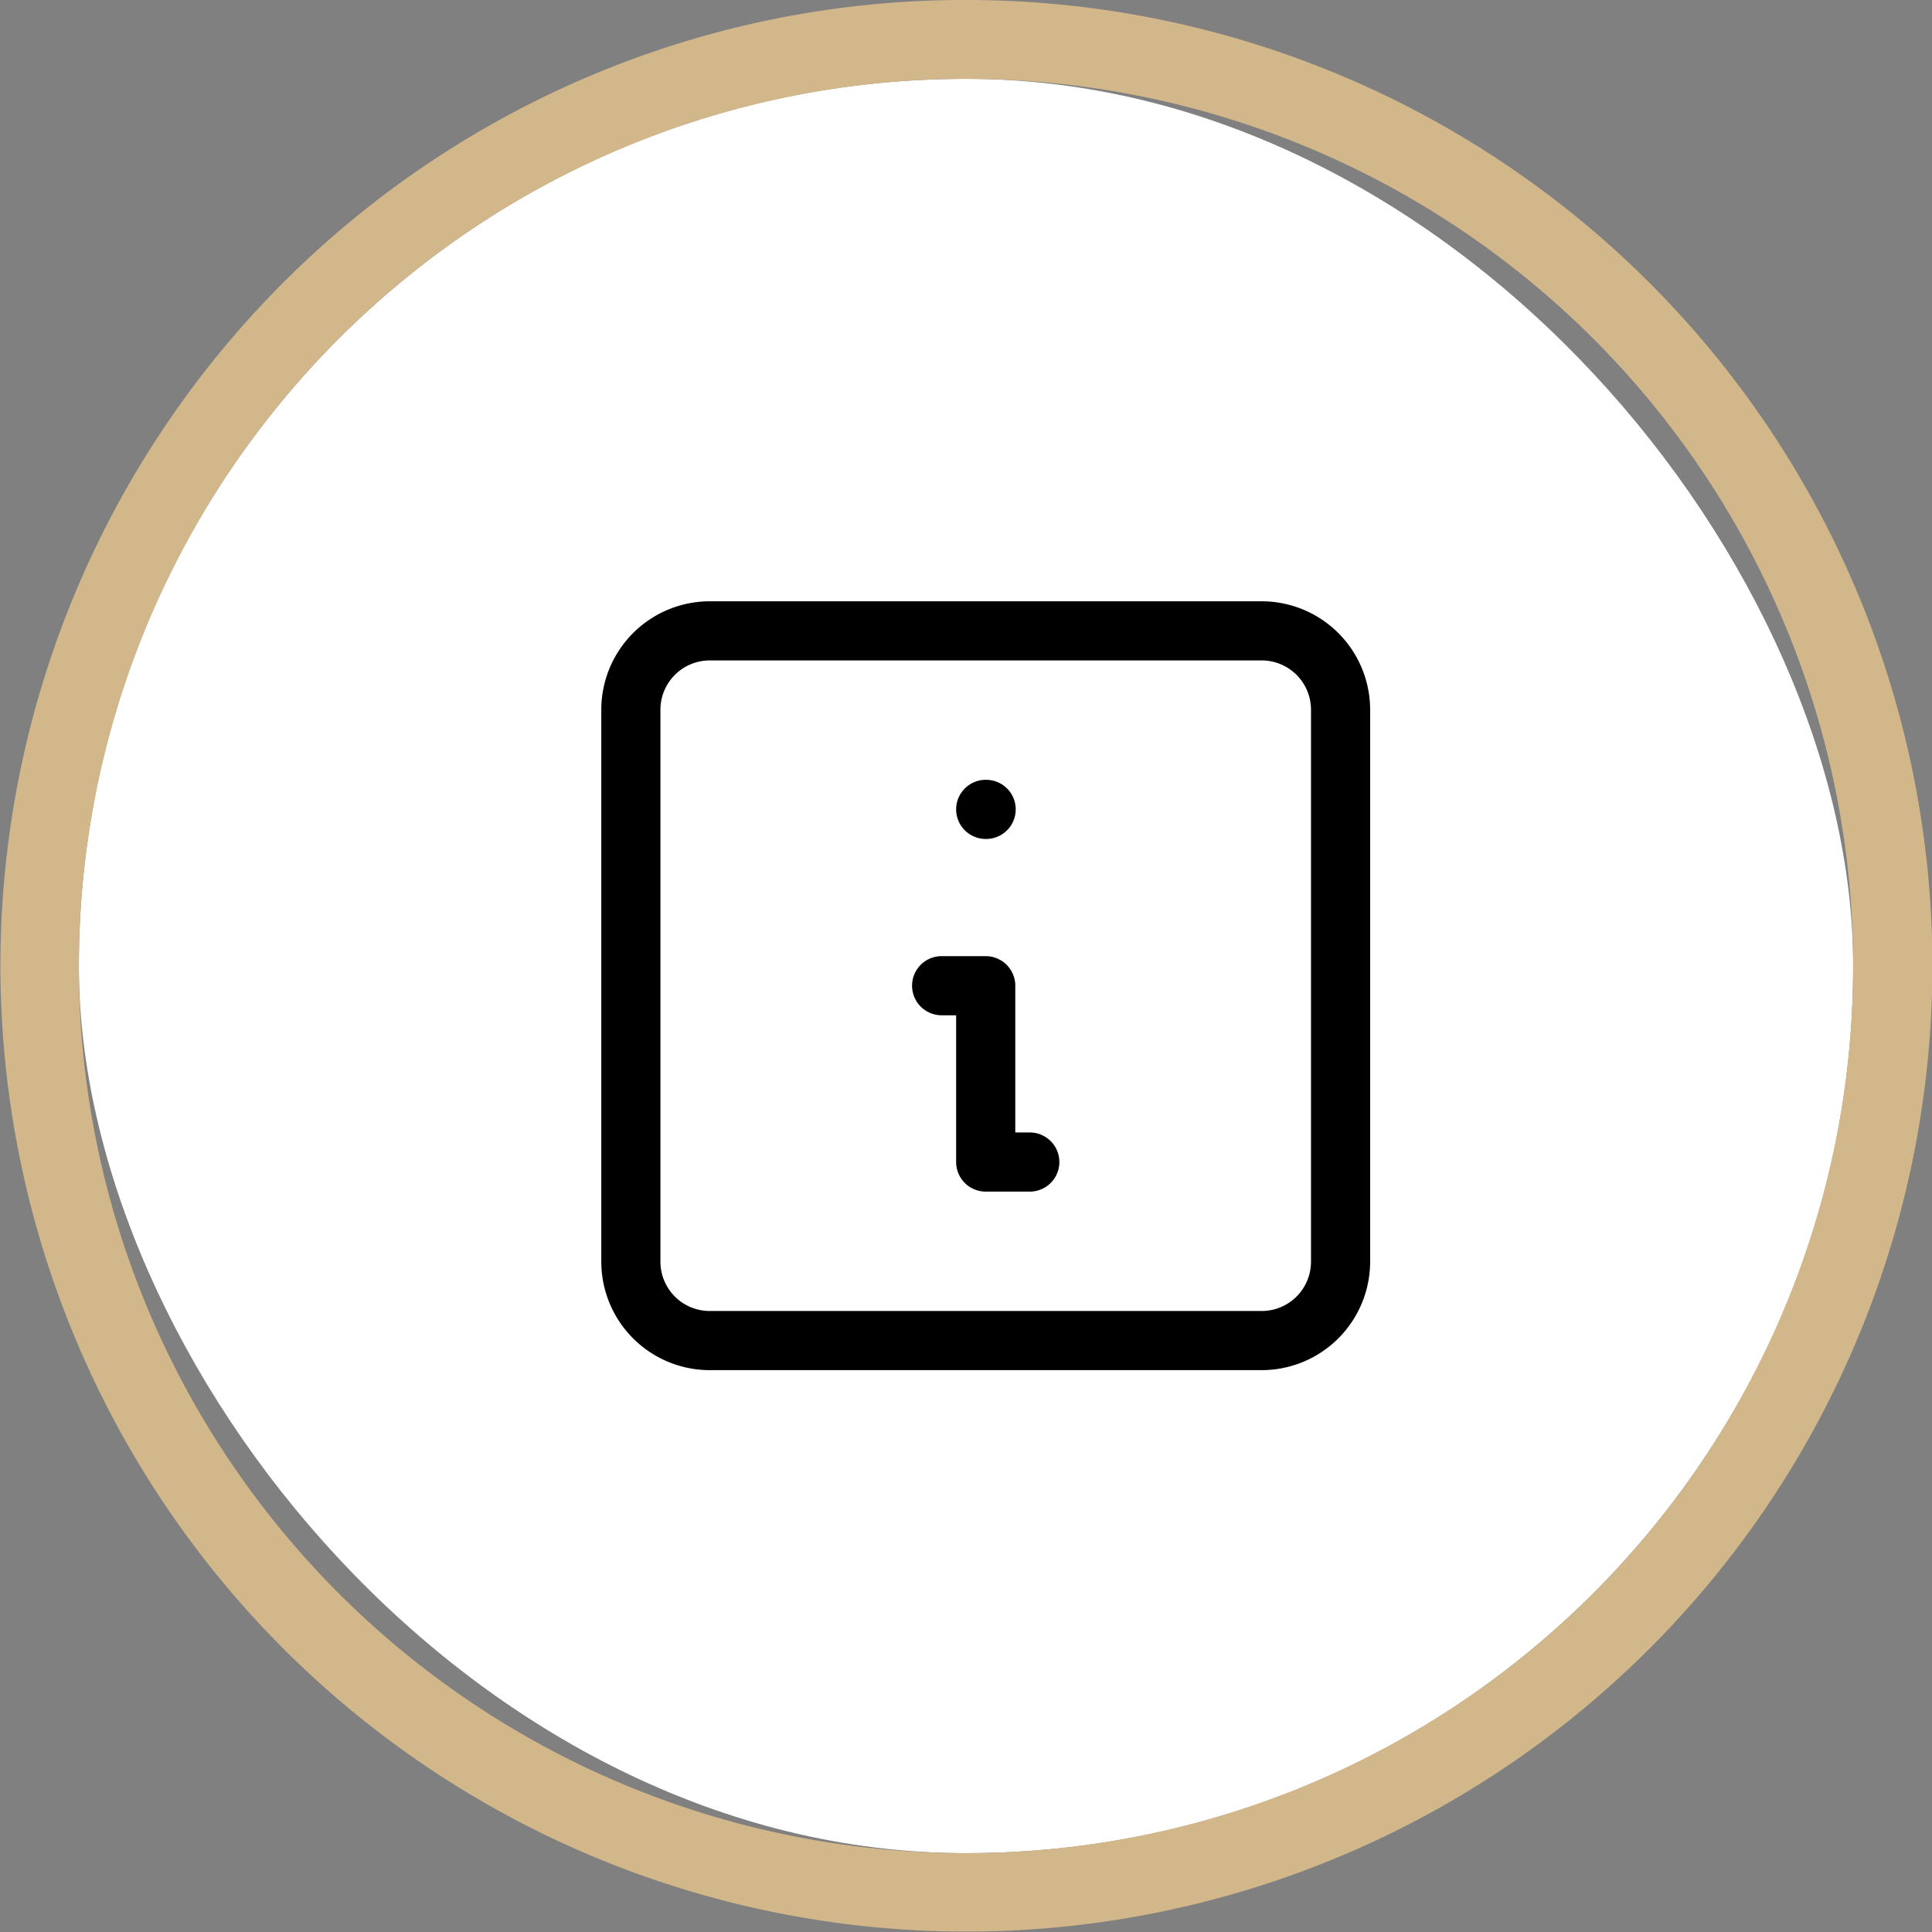
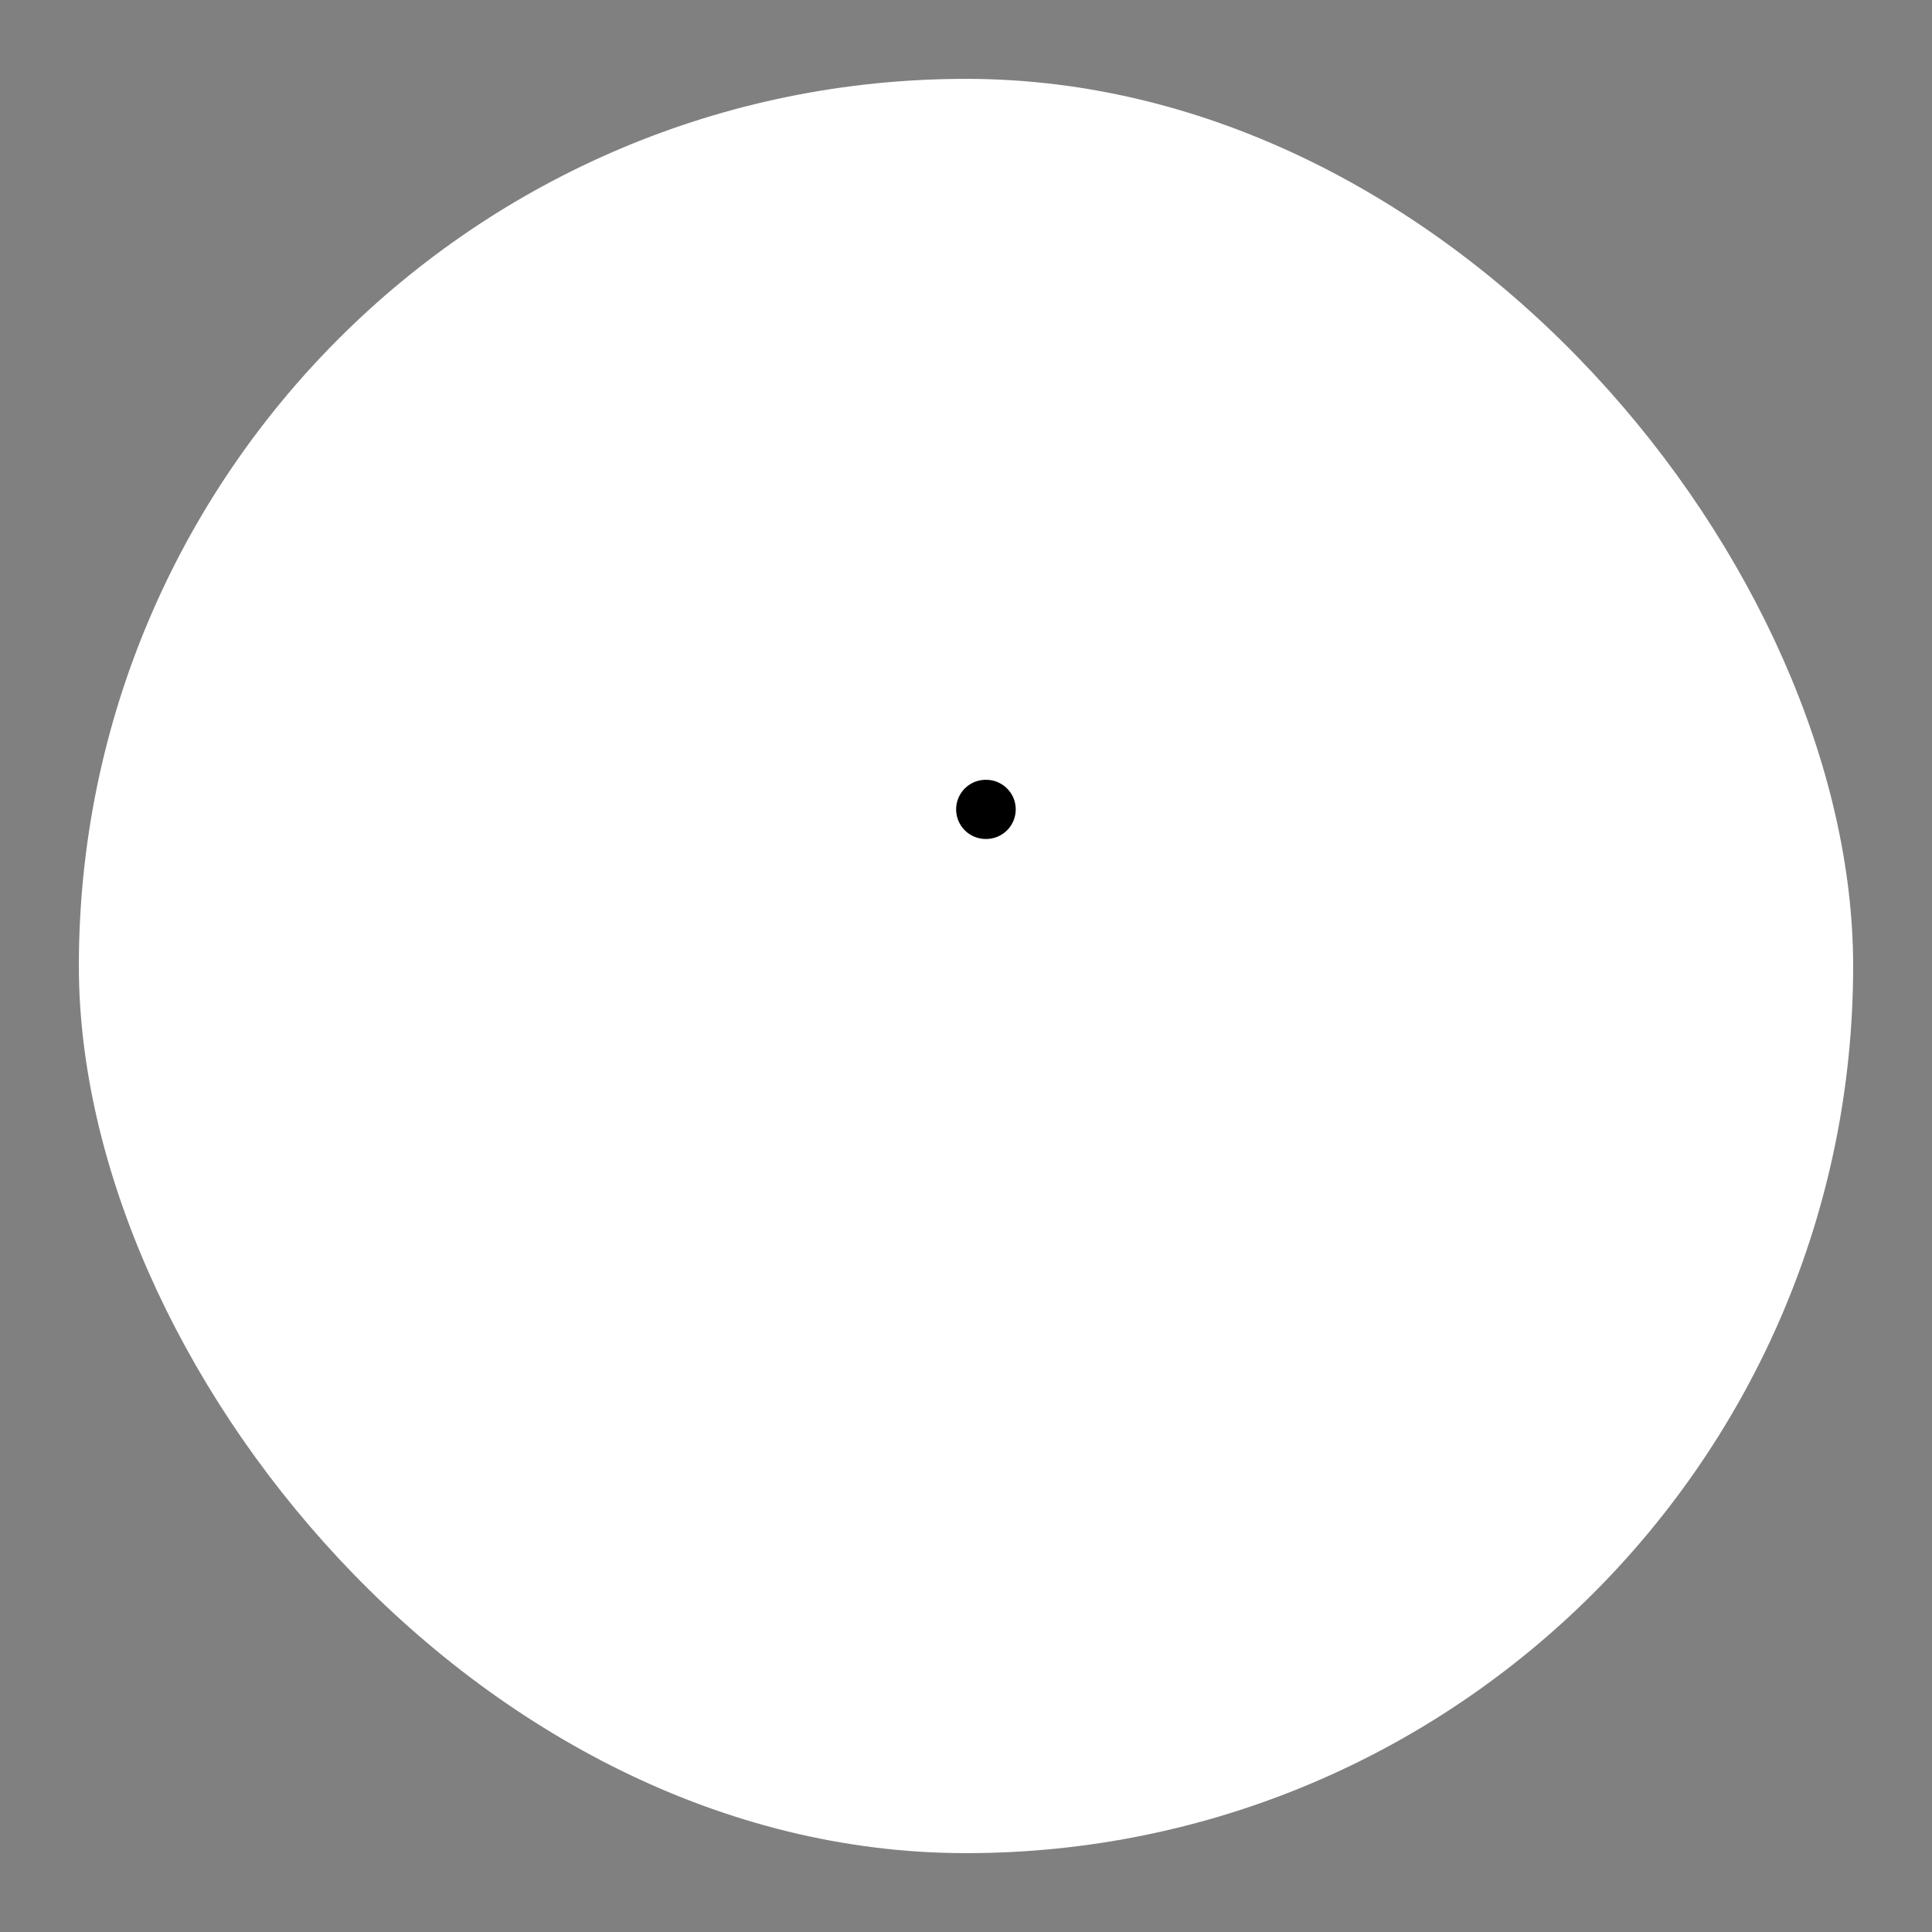
<svg xmlns="http://www.w3.org/2000/svg" width="49" height="49" viewBox="0 0 49 49">
  <rect x="0" y="0" width="49" height="49" fill="#808080" stroke="none" />
  <g transform="translate(1.396 2)">
    <rect width="45" height="45" rx="22.5" transform="translate(0.604)" fill="#fff" />
-     <path d="M22.5,0A22.5,22.5,0,1,0,45,22.5,22.5,22.5,0,0,0,22.5,0m0-2A24.493,24.493,0,0,1,39.824,39.824,24.5,24.5,0,1,1,12.963-.074,24.348,24.348,0,0,1,22.5-2Z" transform="translate(0.604)" fill="#d2b78b" />
    <g transform="translate(10.187 9.583)">
-       <path d="M0,0H26.834V26.834H0Z" fill="none" />
      <path d="M.011.75H0A.75.75,0,0,1-.75,0,.75.75,0,0,1,0-.75H.011A.75.75,0,0,1,.761,0,.75.75,0,0,1,.011.75Z" transform="translate(13.417 8.945)" />
-       <path d="M2-.75H16A2.753,2.753,0,0,1,18.75,2V16A2.753,2.753,0,0,1,16,18.75H2A2.753,2.753,0,0,1-.75,16V2A2.753,2.753,0,0,1,2-.75Zm14,18A1.251,1.251,0,0,0,17.25,16V2A1.251,1.251,0,0,0,16,.75H2A1.251,1.251,0,0,0,.75,2V16A1.251,1.251,0,0,0,2,17.25Z" transform="translate(4.417 4.417)" />
-       <path d="M13.236,17.222H12.118a.75.75,0,0,1-.75-.75V12.75H11a.75.75,0,0,1,0-1.5h1.118a.75.75,0,0,1,.75.75v3.722h.368a.75.75,0,0,1,0,1.5Z" transform="translate(1.299 1.417)" />
    </g>
  </g>
</svg>